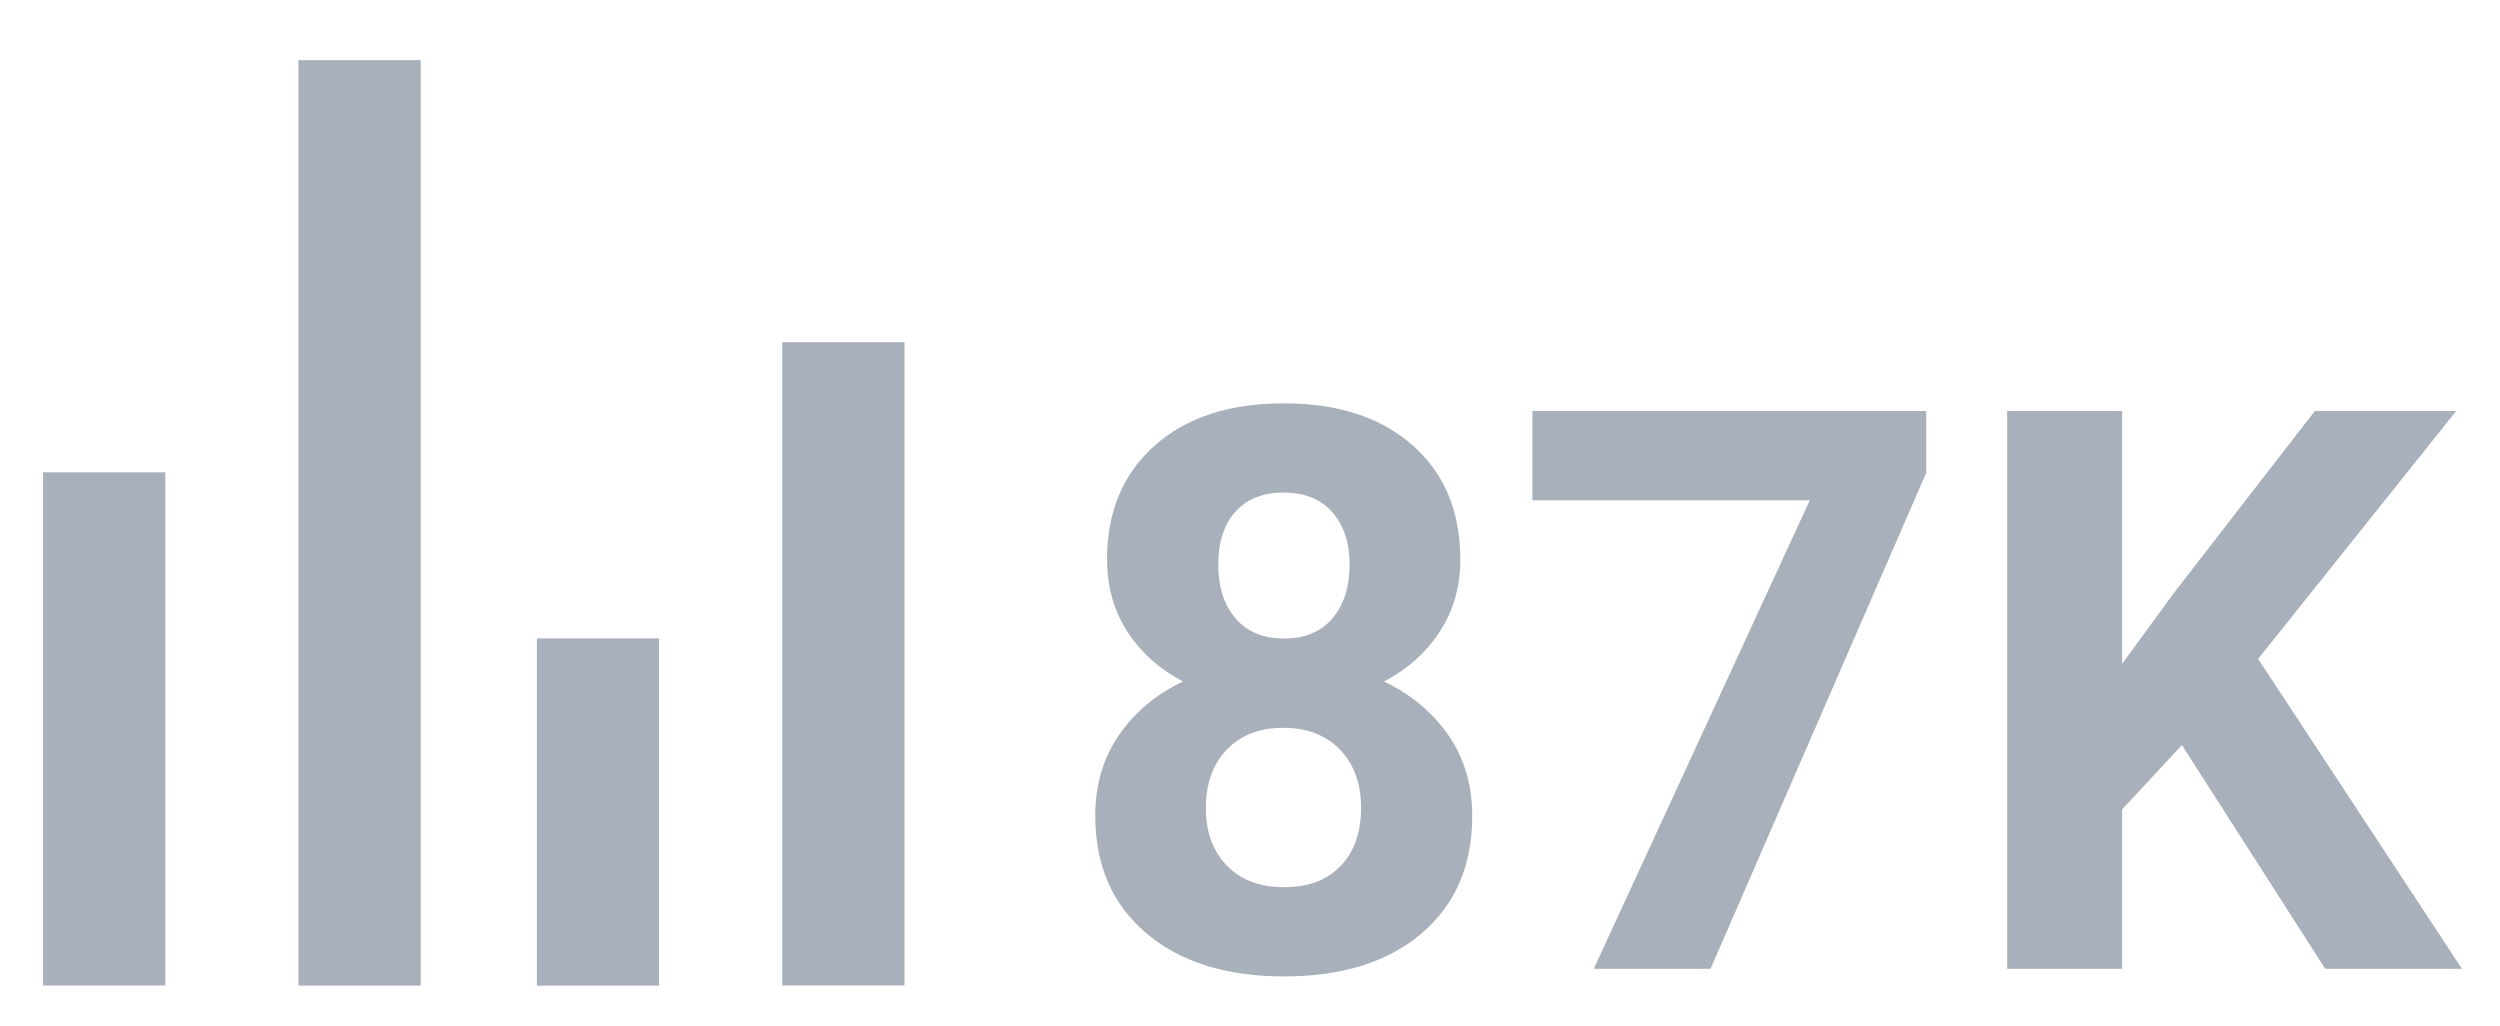
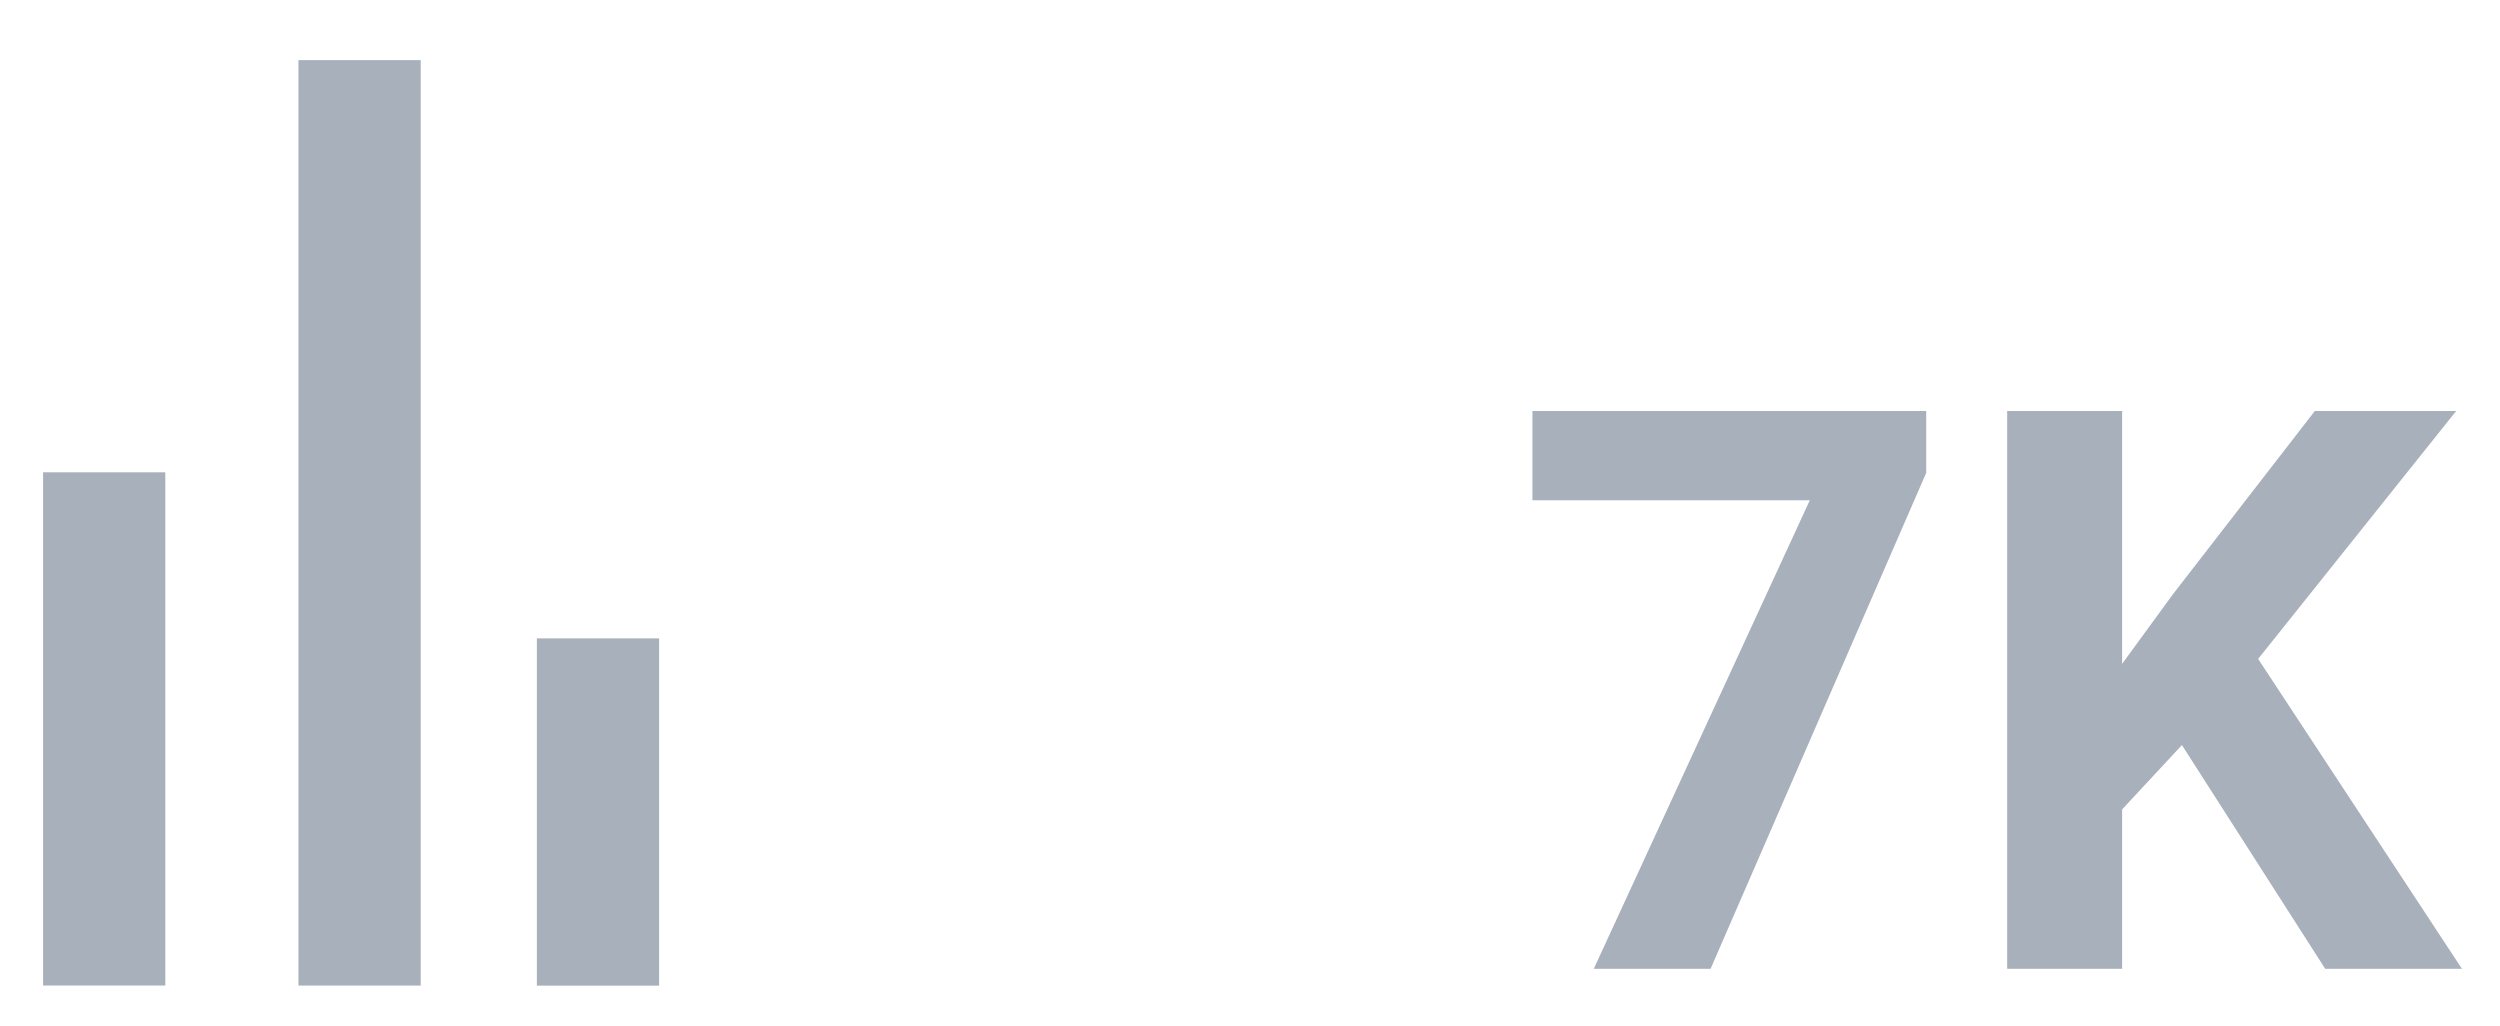
<svg xmlns="http://www.w3.org/2000/svg" width="39" height="16" viewBox="0 0 39 16" fill="none">
  <path d="M2.579 7.368H0.672V15.374H2.579V7.368Z" fill="#A8B0BB" />
  <path d="M10.282 9.959H8.375V15.376H10.282V9.959Z" fill="#A8B0BB" />
-   <path d="M14.11 5.339H12.203V15.373H14.11V5.339Z" fill="#A8B0BB" />
+   <path d="M14.11 5.339H12.203V15.373V5.339Z" fill="#A8B0BB" />
  <path d="M6.563 0.938H4.656V15.375H6.563V0.938Z" fill="#A8B0BB" />
-   <path d="M22.781 8.725C22.781 9.147 22.675 9.521 22.464 9.848C22.253 10.175 21.963 10.436 21.592 10.631C22.014 10.834 22.349 11.114 22.596 11.47C22.843 11.827 22.967 12.246 22.967 12.729C22.967 13.502 22.704 14.112 22.178 14.56C21.652 15.008 20.937 15.232 20.032 15.232C19.128 15.232 18.411 15.007 17.881 14.557C17.351 14.107 17.086 13.497 17.086 12.729C17.086 12.246 17.209 11.826 17.456 11.467C17.703 11.109 18.036 10.83 18.454 10.631C18.084 10.436 17.794 10.175 17.584 9.848C17.375 9.522 17.27 9.148 17.27 8.725C17.27 7.984 17.517 7.393 18.011 6.953C18.505 6.513 19.177 6.292 20.025 6.292C20.873 6.292 21.54 6.51 22.036 6.946C22.532 7.382 22.78 7.975 22.78 8.725H22.781ZM21.233 12.603C21.233 12.225 21.123 11.921 20.904 11.694C20.685 11.467 20.39 11.354 20.019 11.354C19.649 11.354 19.36 11.467 19.141 11.692C18.922 11.917 18.812 12.221 18.812 12.604C18.812 12.986 18.92 13.273 19.135 13.499C19.35 13.726 19.649 13.84 20.031 13.84C20.413 13.84 20.699 13.73 20.912 13.511C21.125 13.292 21.232 12.989 21.232 12.603H21.233ZM21.054 8.808C21.054 8.469 20.964 8.197 20.785 7.992C20.606 7.787 20.353 7.684 20.026 7.684C19.7 7.684 19.453 7.784 19.273 7.983C19.094 8.182 19.005 8.457 19.005 8.808C19.005 9.159 19.094 9.433 19.273 9.645C19.452 9.856 19.705 9.961 20.032 9.961C20.358 9.961 20.611 9.855 20.787 9.645C20.965 9.433 21.054 9.154 21.054 8.808Z" fill="#A8B0BB" />
  <path d="M30.049 7.376L26.685 15.113H24.863L28.233 7.804H23.906V6.412H30.049V7.376Z" fill="#A8B0BB" />
  <path d="M34.038 11.623L33.105 12.627V15.113H31.312V6.412H33.105V10.356L33.894 9.275L36.111 6.412H38.316L35.227 10.279L38.406 15.113H36.273L34.038 11.623Z" fill="#A8B0BB" />
</svg>